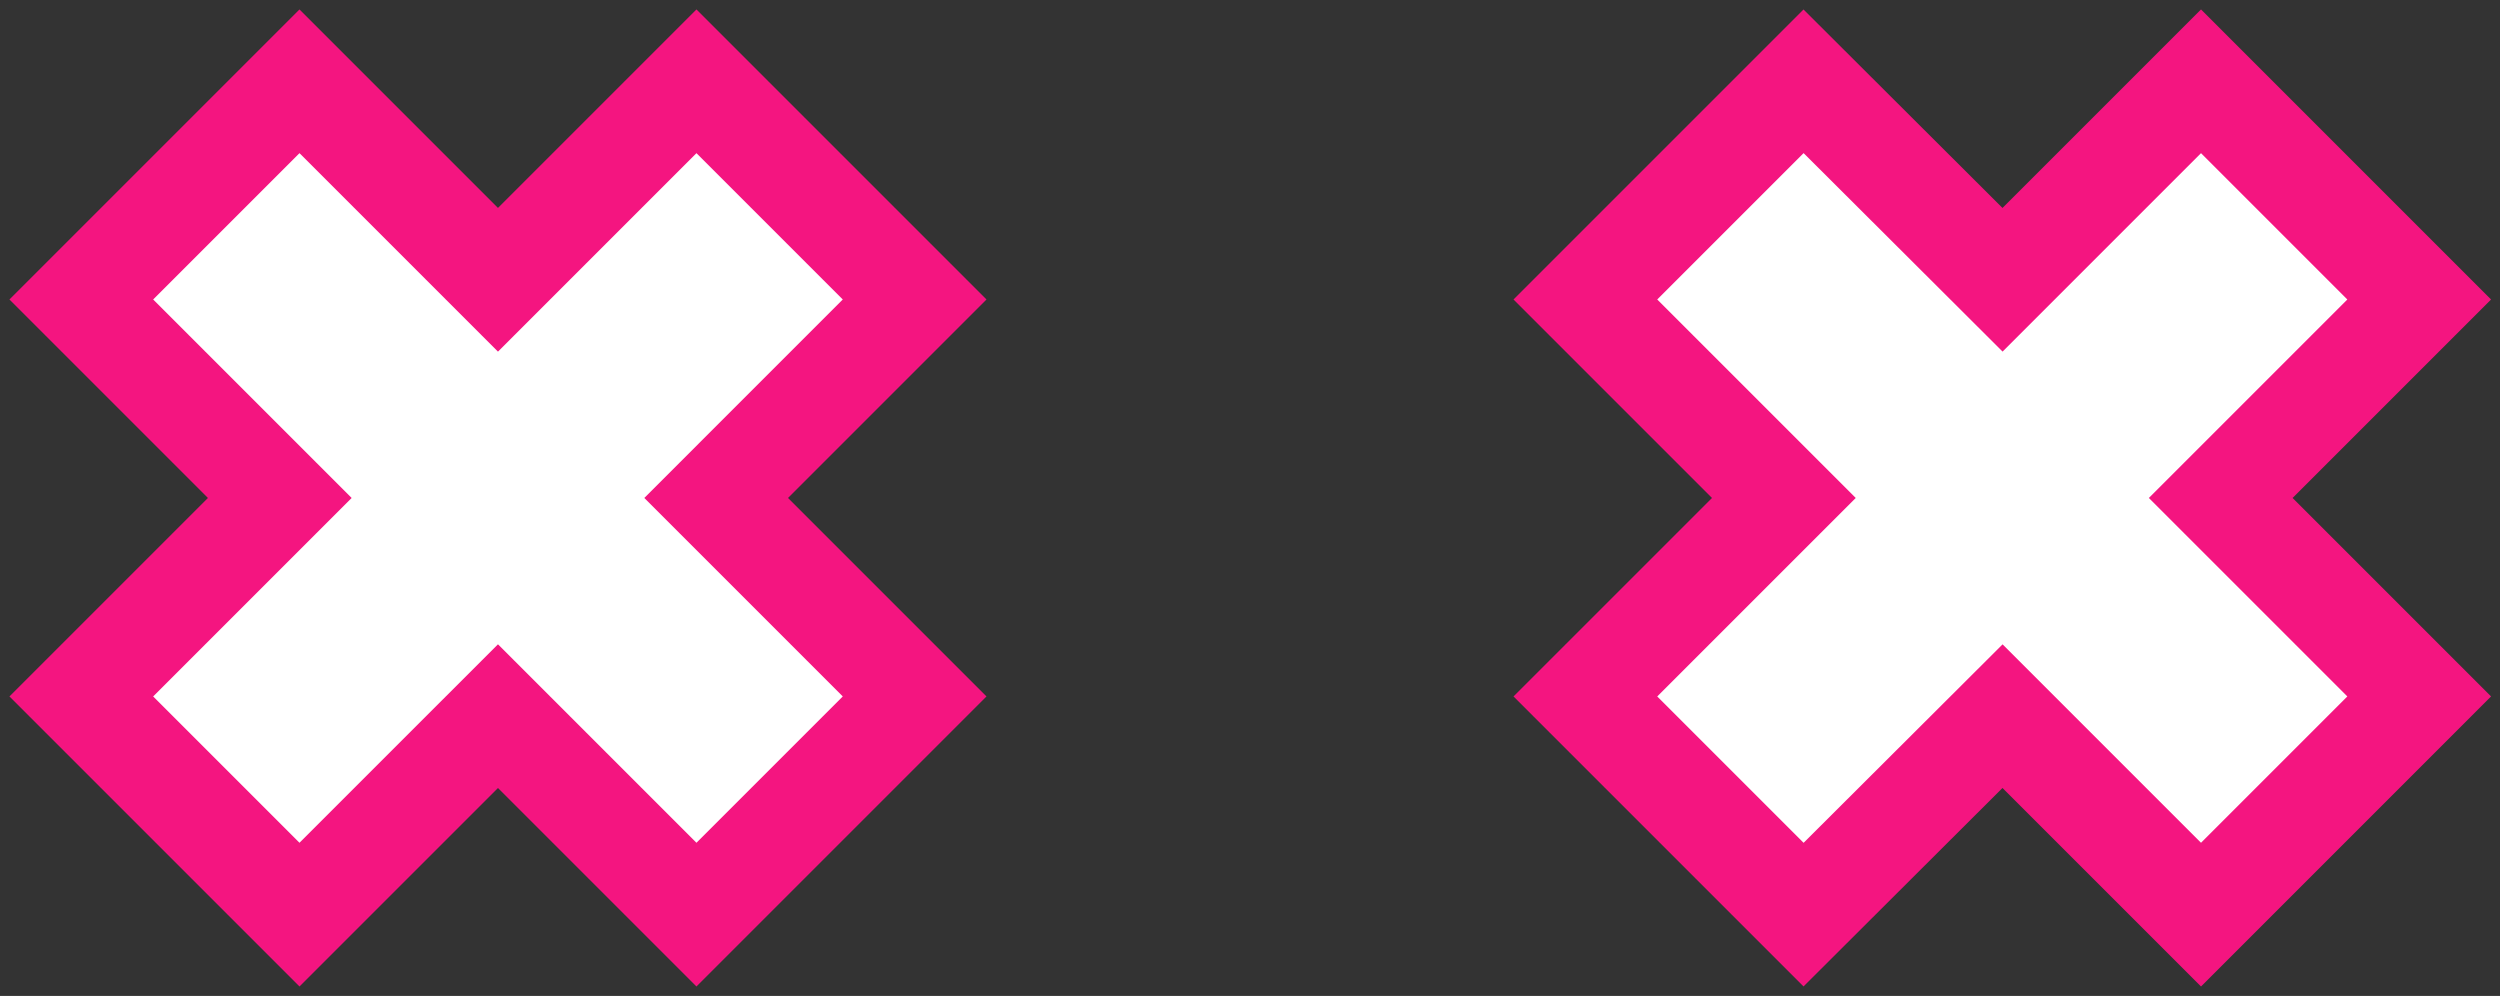
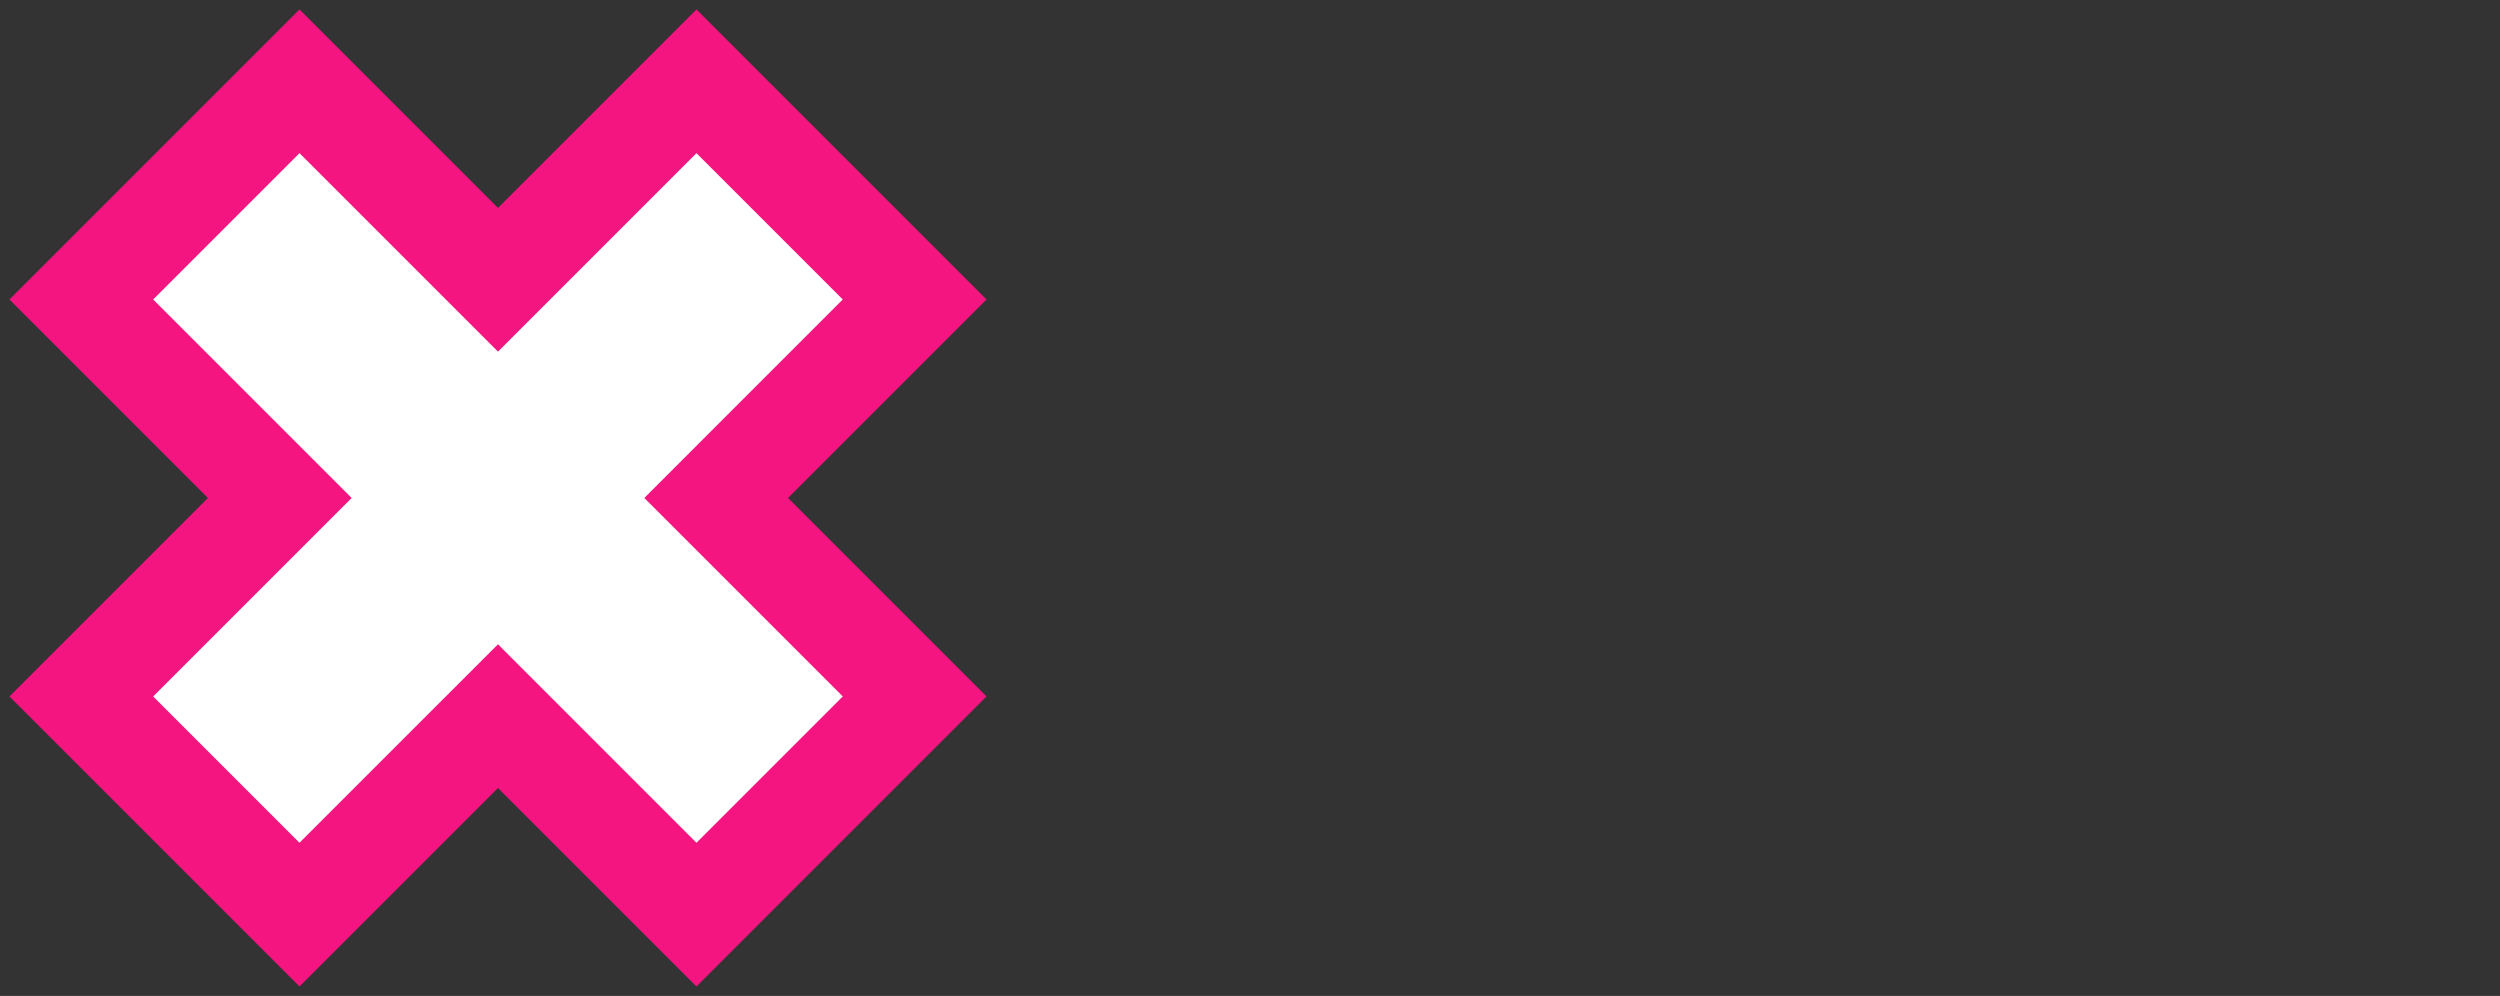
<svg xmlns="http://www.w3.org/2000/svg" width="123" height="49" viewBox="0 0 123 49" fill="none">
  <rect x="0" y="0" width="123" height="49" fill="#333333" stroke="none" />
  <g id="Group">
    <path id="Vector" d="M34.265 4L24.5 13.765L14.735 4L4 14.735L13.765 24.5L4 34.265L14.735 45L24.5 35.235L34.265 45L45 34.265L35.235 24.5L45 14.735L34.265 4Z" fill="white" stroke="#F41580" stroke-width="5" stroke-miterlimit="10" />
-     <path id="Vector_2" d="M108.29 4L98.525 13.765L88.735 4L78 14.735L87.766 24.5L78 34.265L88.735 45L98.525 35.235L108.29 45L119.024 34.265L109.259 24.5L119.024 14.735L108.29 4Z" fill="white" stroke="#F41580" stroke-width="5" stroke-miterlimit="10" />
  </g>
</svg>